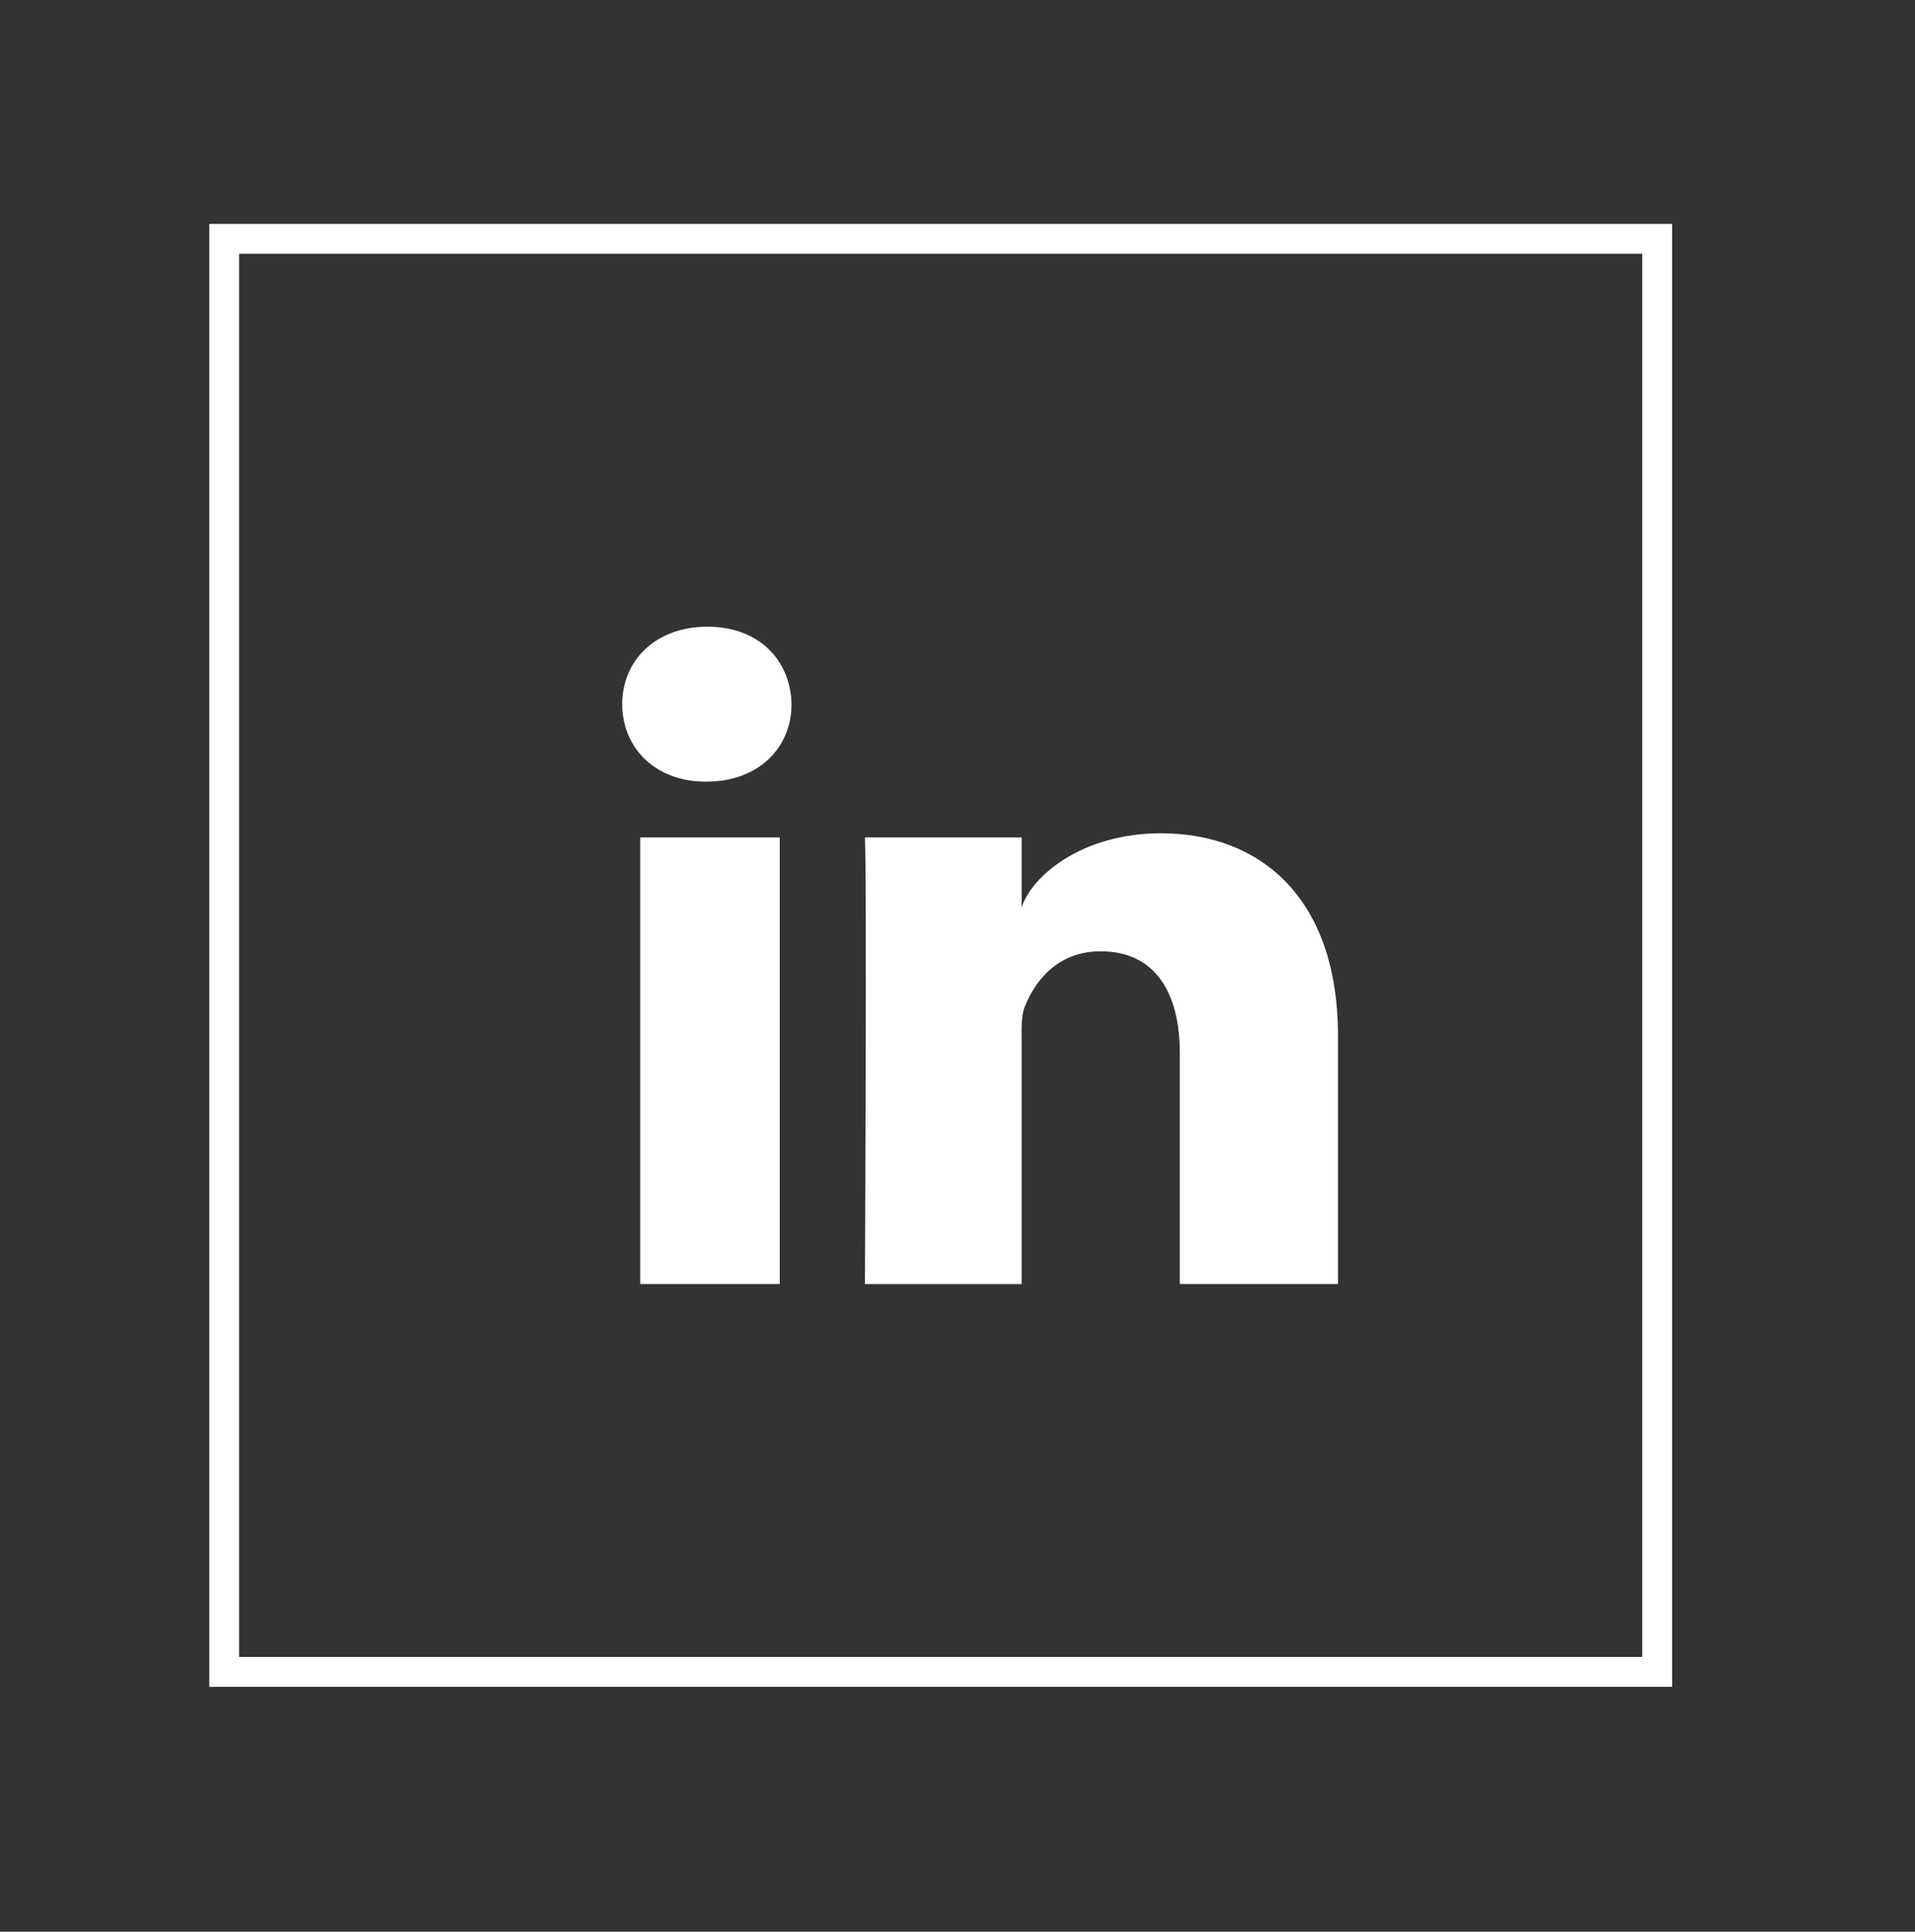
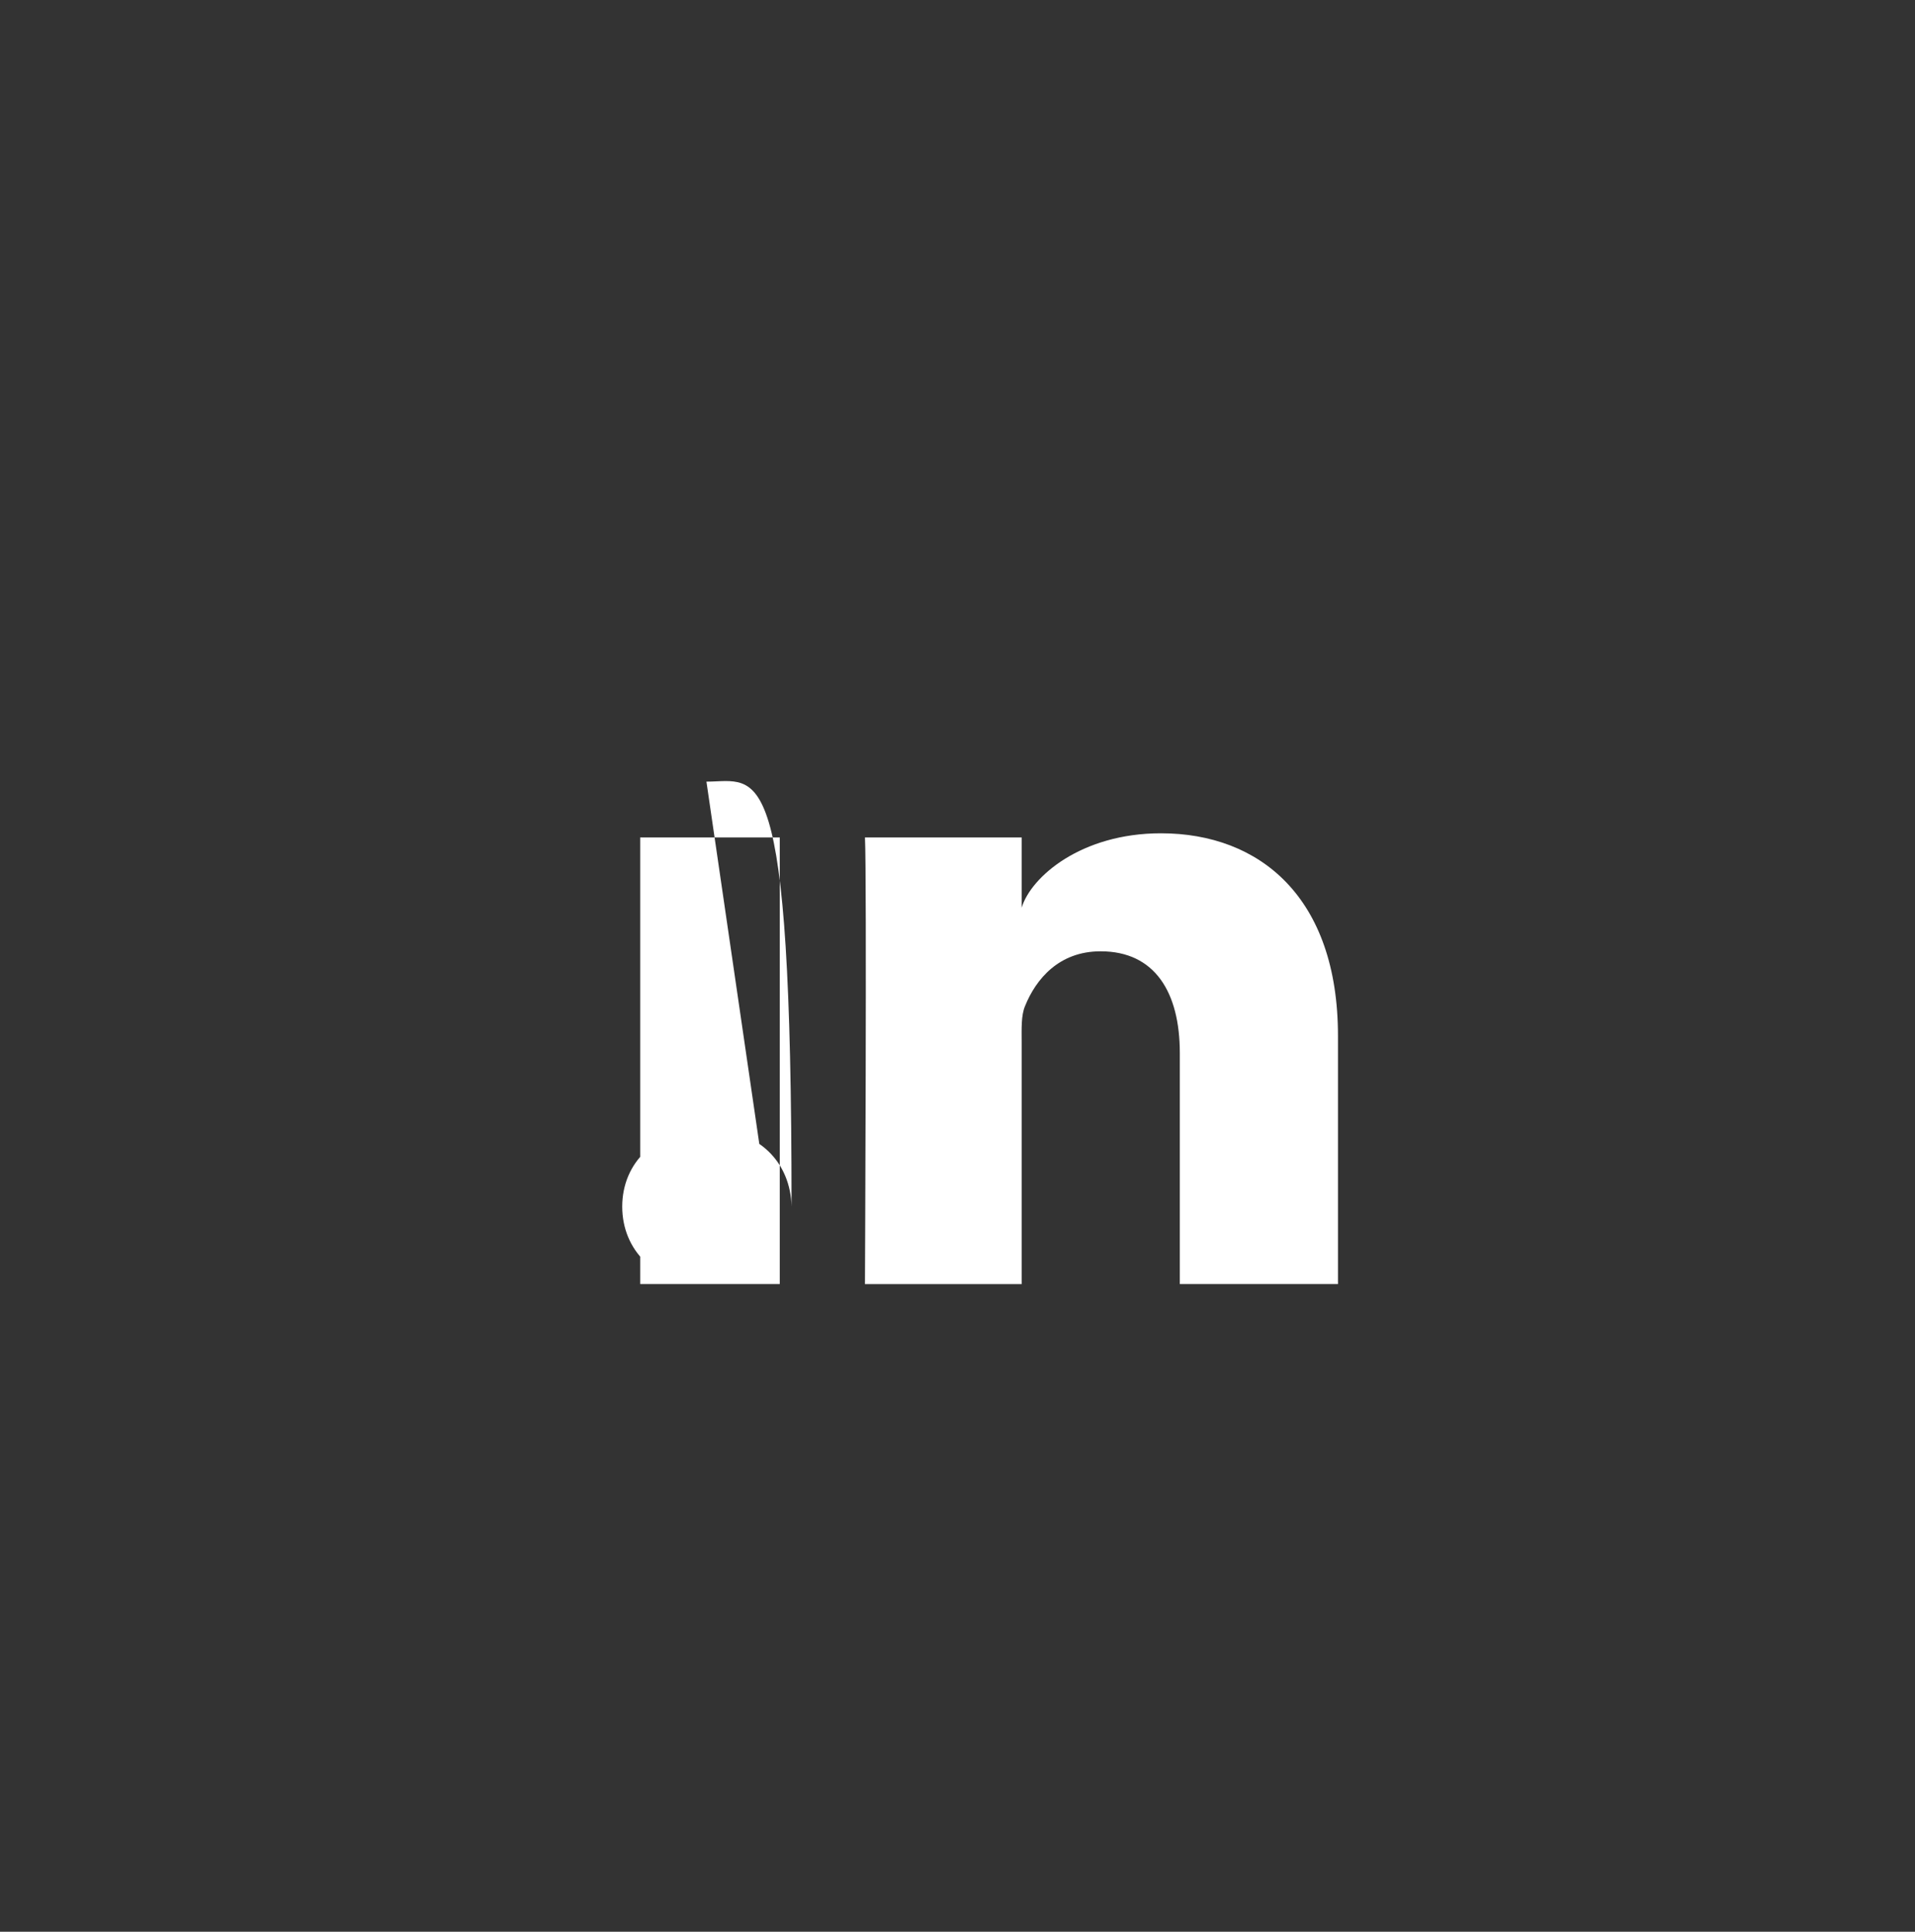
<svg xmlns="http://www.w3.org/2000/svg" version="1.1" id="Layer_1" x="0px" y="0px" width="64.148px" height="64.704px" viewBox="0 0 64.148 64.704" enable-background="new 0 0 64.148 64.704" xml:space="preserve">
  <rect x="0" y="0" width="64.148" height="64.704" fill="#333333" stroke="none" />
-   <path fill="#FFFFFF" d="M26.12,43.01h-4.675V28.05h4.675V43.01z M23.664,26.181H23.63c-1.691,0-2.787-1.145-2.787-2.593  c0-1.477,1.128-2.597,2.854-2.597c1.724,0,2.785,1.118,2.818,2.594C26.516,25.034,25.421,26.181,23.664,26.181 M44.818,43.01h-5.297  v-7.74c0-2.027-0.83-3.406-2.654-3.406c-1.395,0-2.166,0.931-2.53,1.833c-0.136,0.319-0.114,0.77-0.114,1.218v8.096h-5.249  c0,0,0.066-13.712,0-14.96h5.249v2.352c0.311-1.03,1.987-2.492,4.666-2.492c3.318,0,5.93,2.153,5.93,6.784V43.01z" />
-   <rect x="7.511" y="8" fill="none" stroke="#FFFFFF" stroke-miterlimit="10" width="48" height="48" />
+   <path fill="#FFFFFF" d="M26.12,43.01h-4.675V28.05h4.675V43.01z H23.63c-1.691,0-2.787-1.145-2.787-2.593  c0-1.477,1.128-2.597,2.854-2.597c1.724,0,2.785,1.118,2.818,2.594C26.516,25.034,25.421,26.181,23.664,26.181 M44.818,43.01h-5.297  v-7.74c0-2.027-0.83-3.406-2.654-3.406c-1.395,0-2.166,0.931-2.53,1.833c-0.136,0.319-0.114,0.77-0.114,1.218v8.096h-5.249  c0,0,0.066-13.712,0-14.96h5.249v2.352c0.311-1.03,1.987-2.492,4.666-2.492c3.318,0,5.93,2.153,5.93,6.784V43.01z" />
</svg>